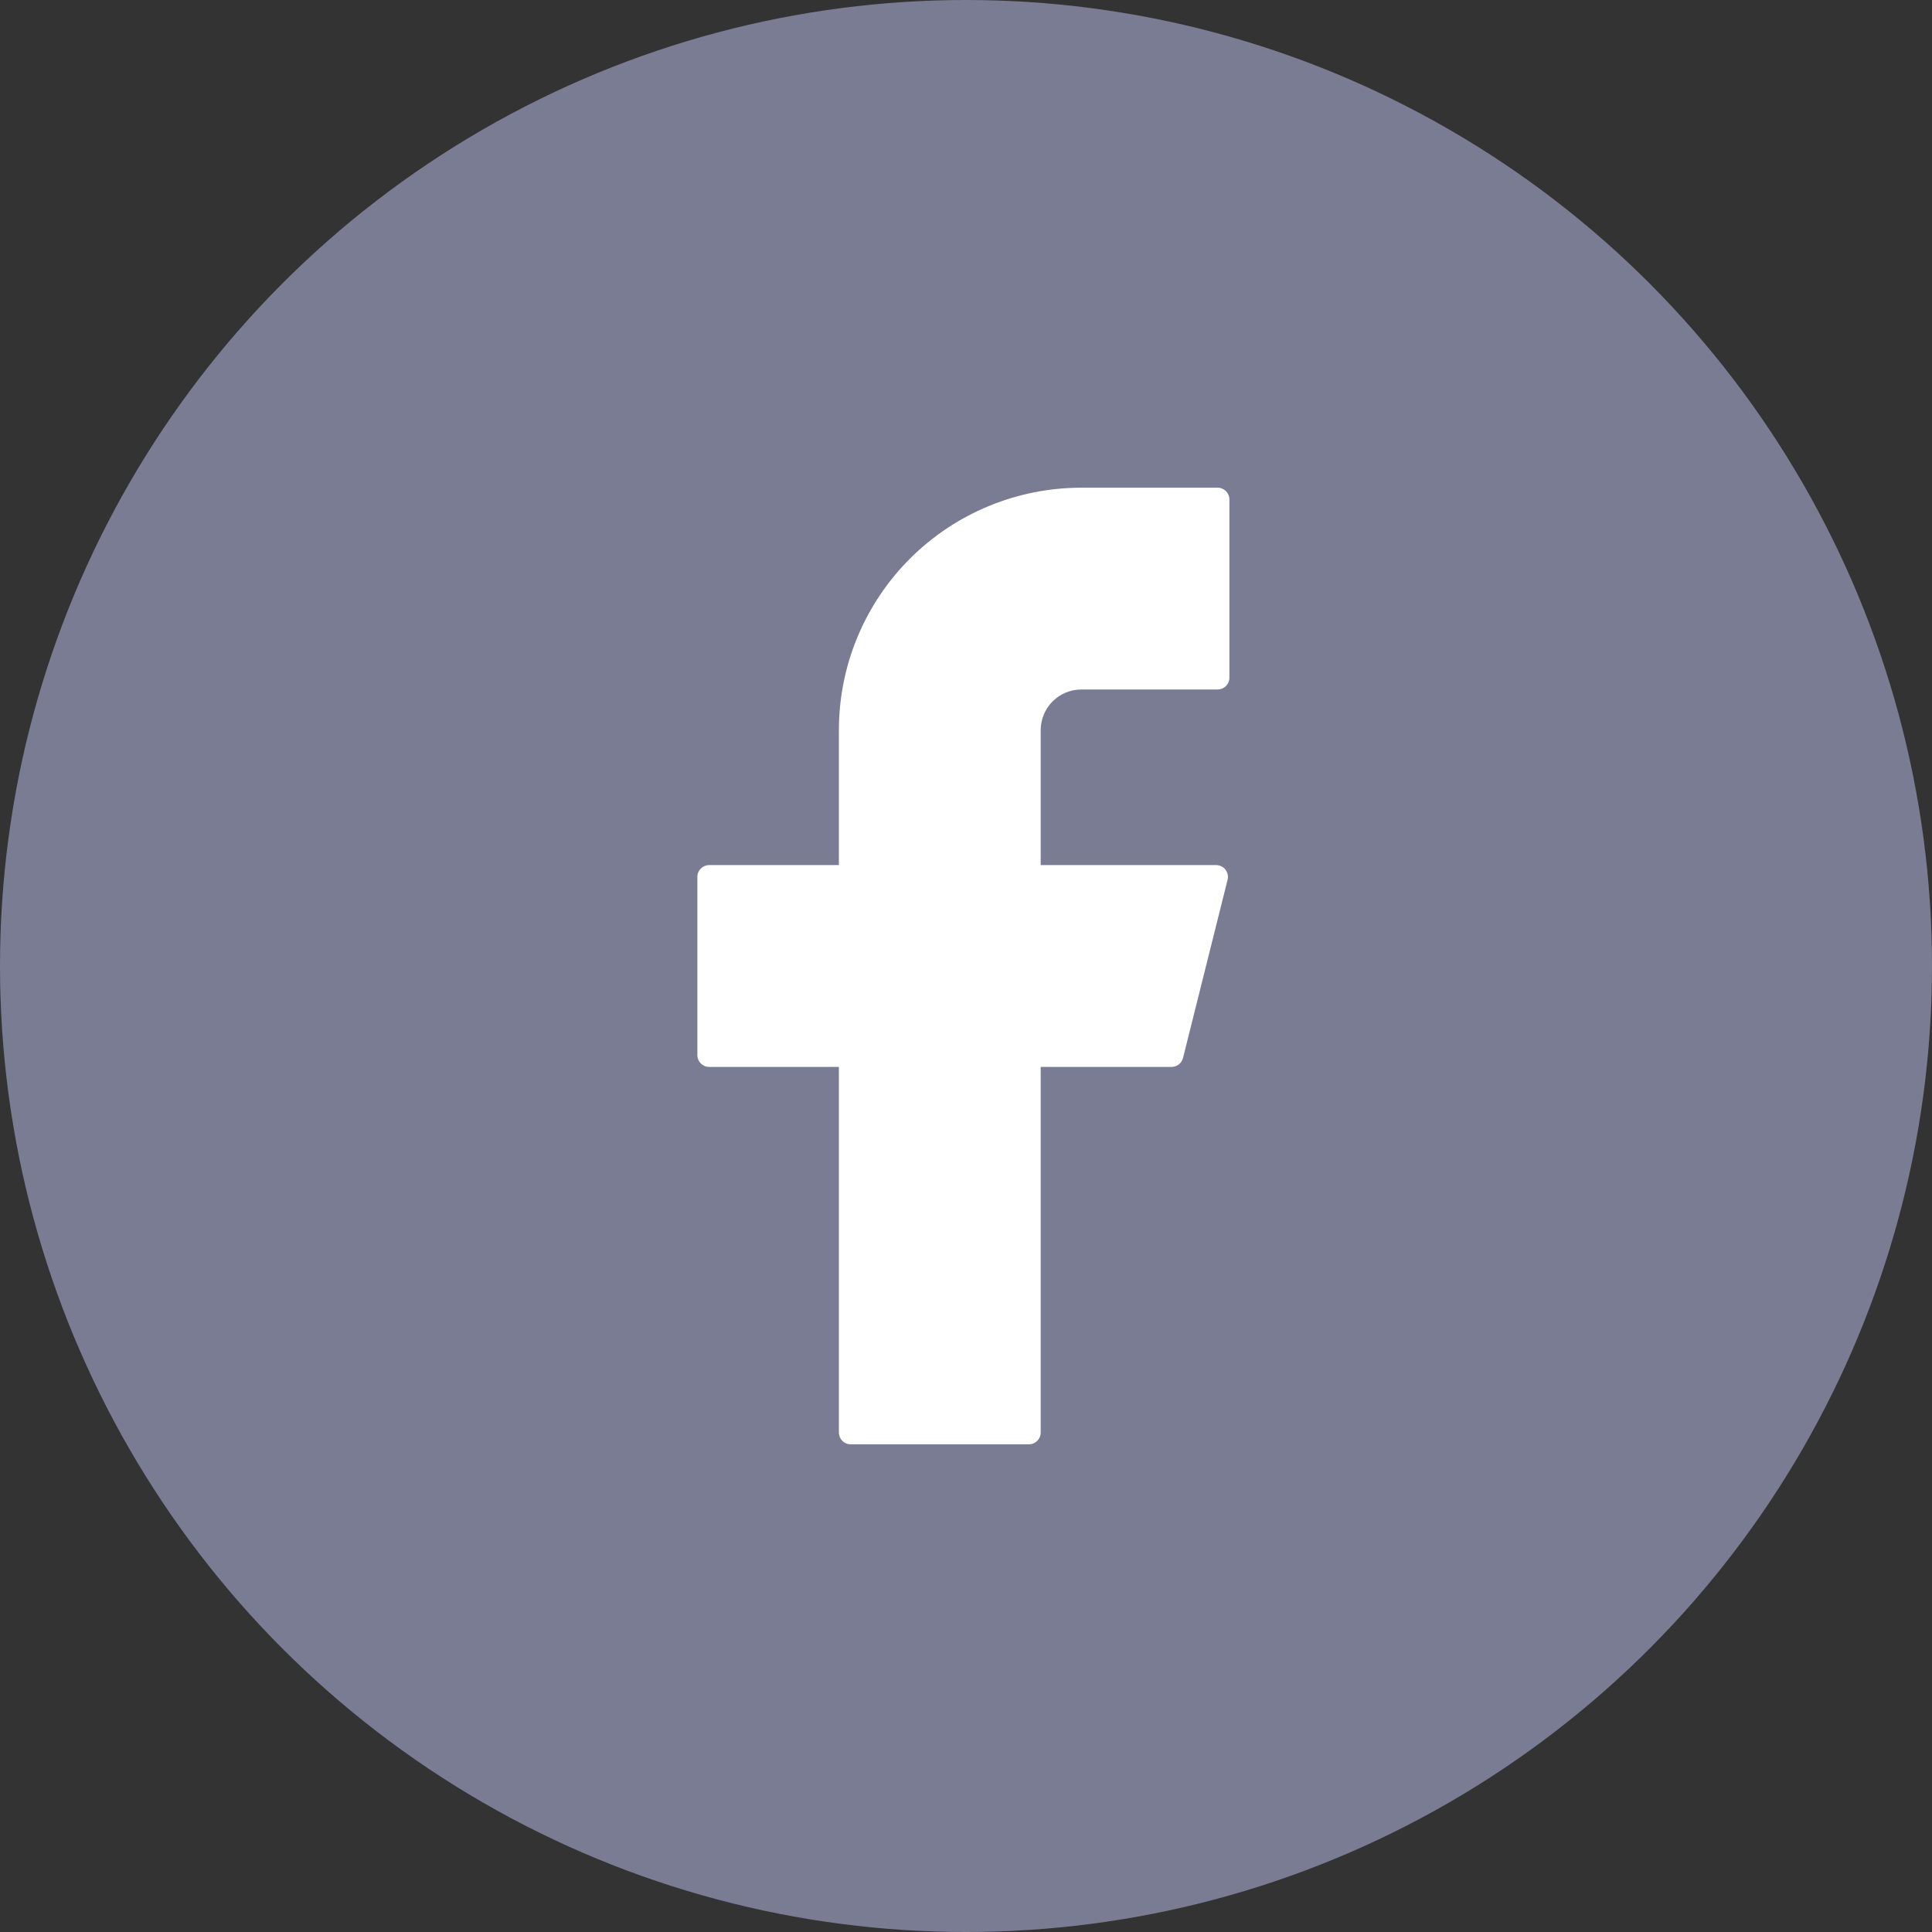
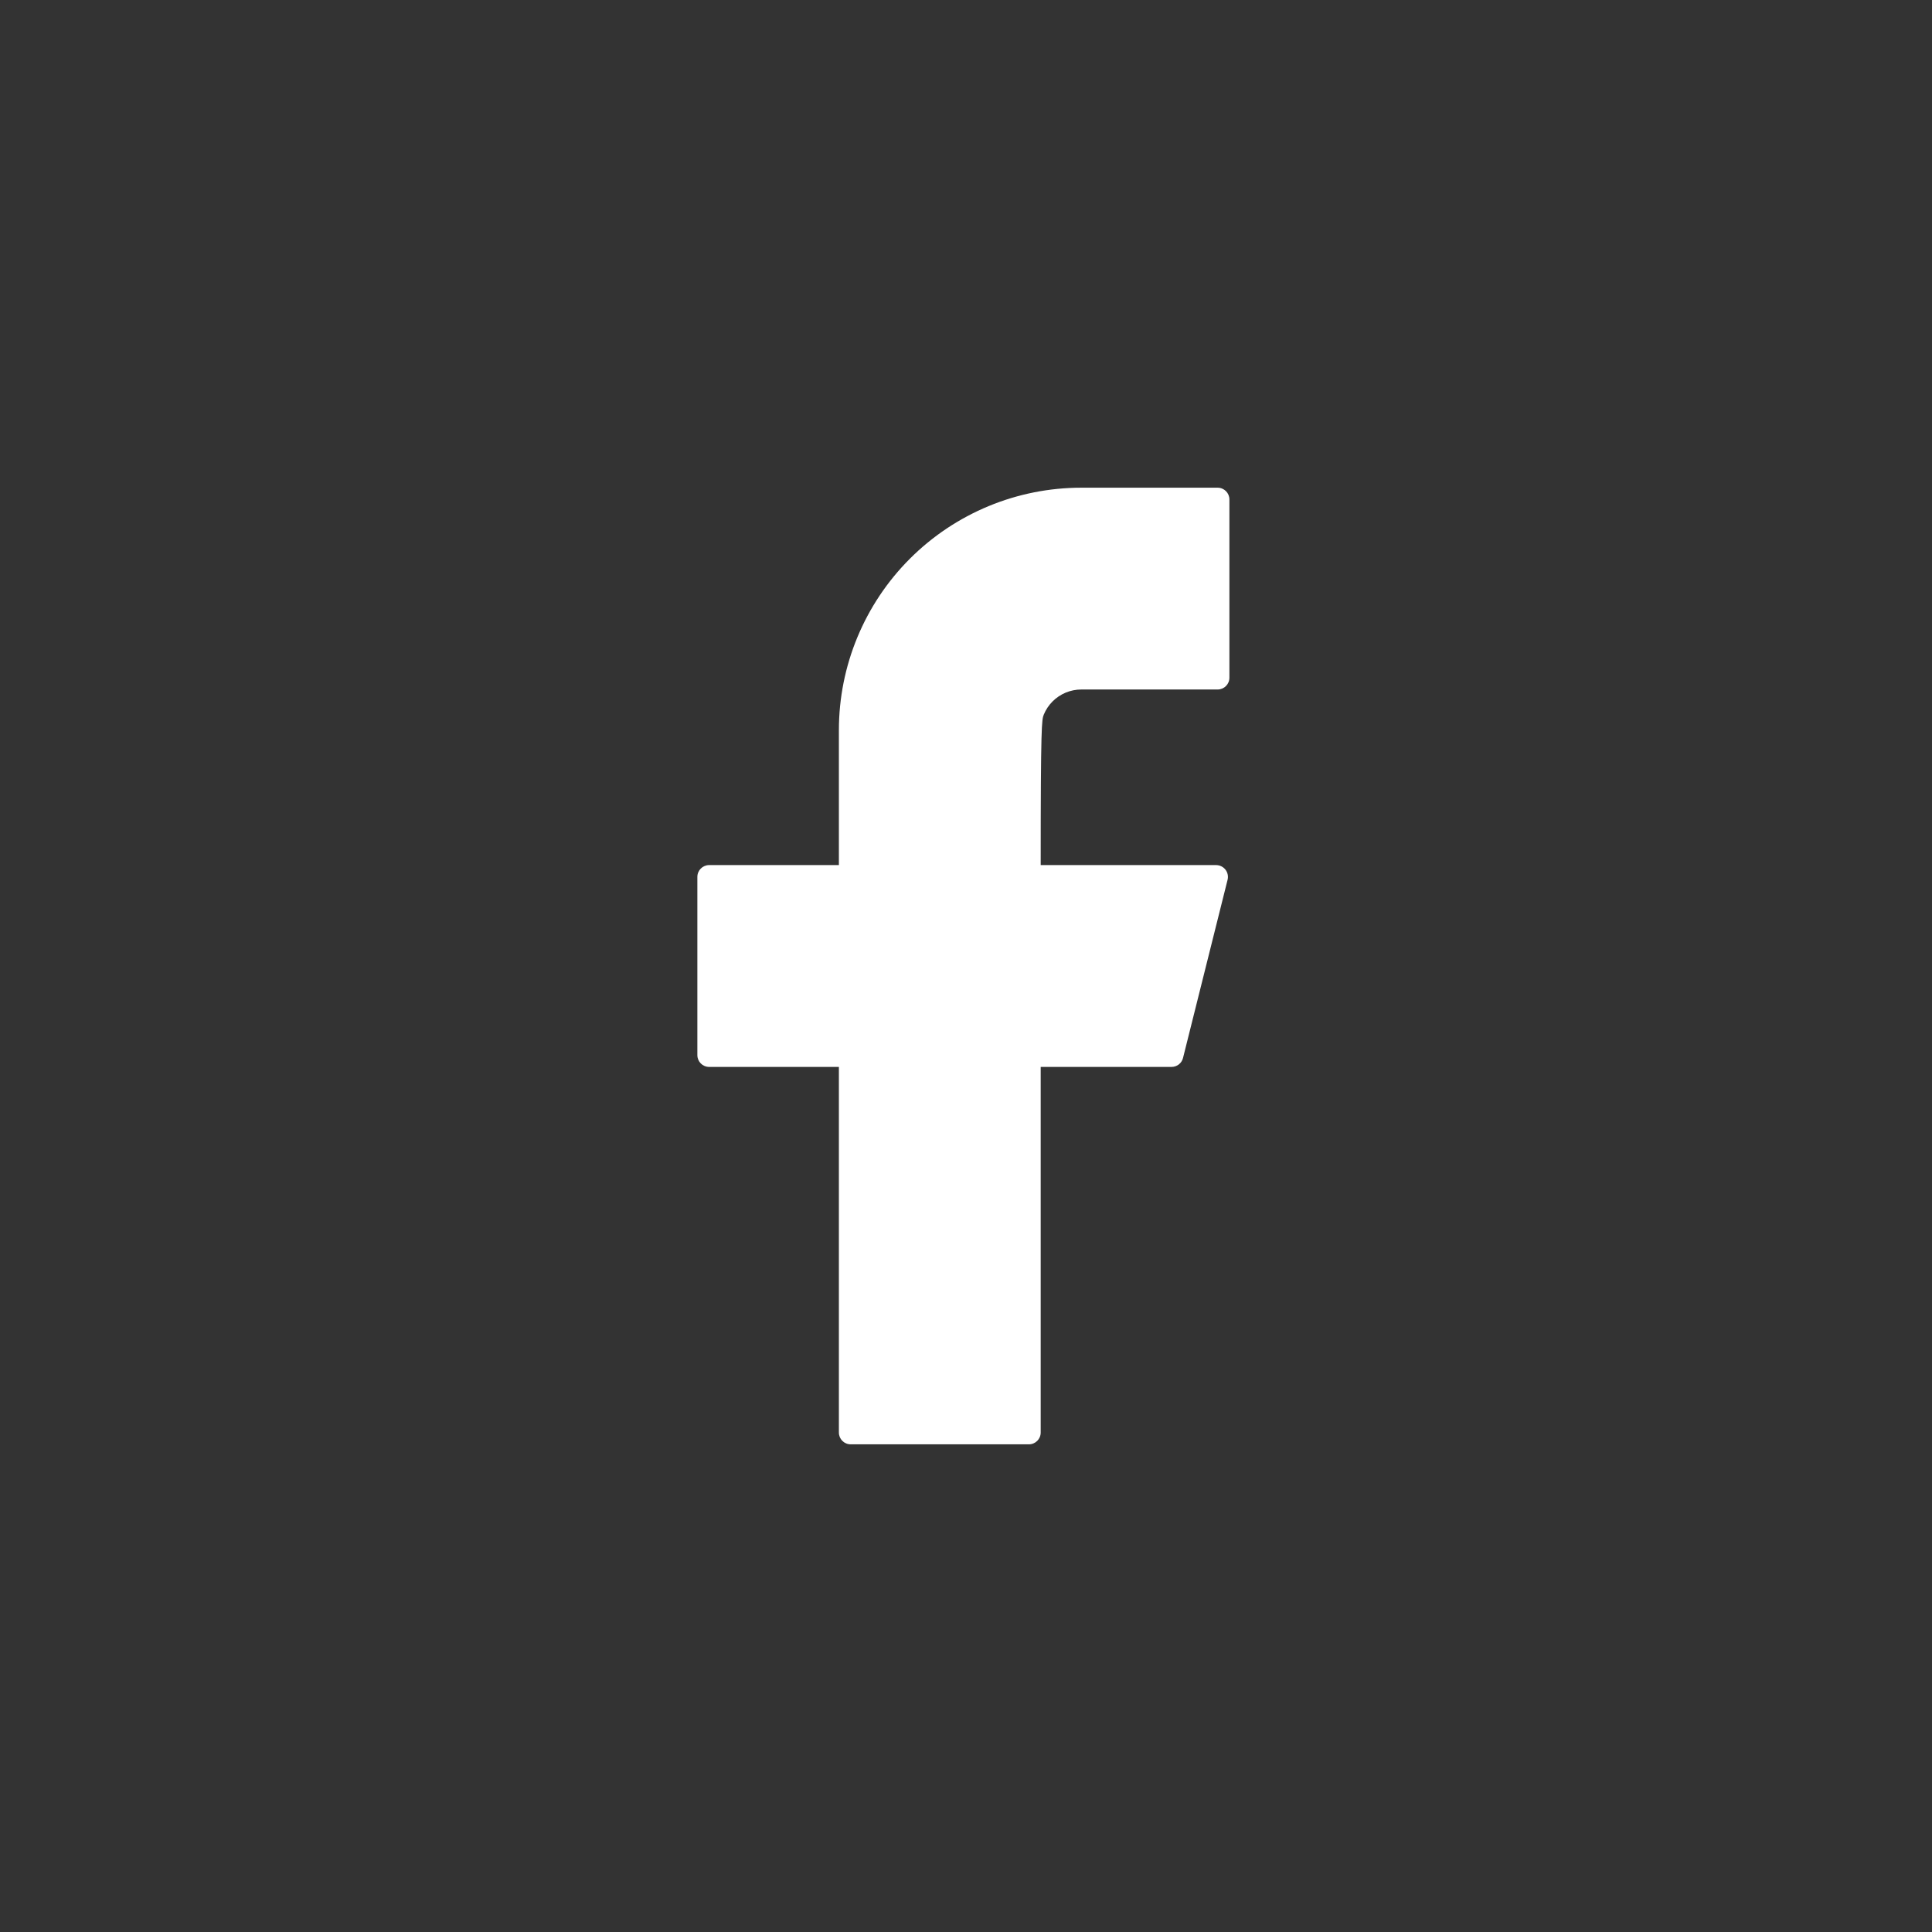
<svg xmlns="http://www.w3.org/2000/svg" width="86" height="86" viewBox="0 0 86 86" fill="none">
  <rect x="0" y="0" width="86" height="86" fill="#333333" stroke="none" />
-   <circle cx="43" cy="43" r="43" fill="#797C93" />
-   <path d="M48.134 21.709C45.272 21.709 42.527 22.846 40.503 24.869C38.479 26.893 37.342 29.638 37.342 32.5V38.508H31.567C31.278 38.508 31.042 38.742 31.042 39.033V46.967C31.042 47.256 31.275 47.492 31.567 47.492H37.342V63.767C37.342 64.056 37.575 64.292 37.867 64.292H45.8C46.09 64.292 46.325 64.058 46.325 63.767V47.492H52.152C52.392 47.492 52.602 47.328 52.66 47.095L54.644 39.162C54.663 39.084 54.665 39.004 54.648 38.925C54.632 38.847 54.598 38.774 54.549 38.711C54.5 38.648 54.437 38.597 54.365 38.562C54.294 38.527 54.215 38.509 54.135 38.508H46.325V32.5C46.325 32.263 46.372 32.028 46.463 31.808C46.554 31.589 46.687 31.389 46.855 31.221C47.023 31.054 47.222 30.92 47.442 30.829C47.661 30.739 47.896 30.692 48.134 30.692H54.2C54.49 30.692 54.725 30.459 54.725 30.167V22.233C54.725 21.944 54.492 21.709 54.2 21.709H48.134Z" fill="white" />
+   <path d="M48.134 21.709C45.272 21.709 42.527 22.846 40.503 24.869C38.479 26.893 37.342 29.638 37.342 32.5V38.508H31.567C31.278 38.508 31.042 38.742 31.042 39.033V46.967C31.042 47.256 31.275 47.492 31.567 47.492H37.342V63.767C37.342 64.056 37.575 64.292 37.867 64.292H45.8C46.09 64.292 46.325 64.058 46.325 63.767V47.492H52.152C52.392 47.492 52.602 47.328 52.66 47.095L54.644 39.162C54.663 39.084 54.665 39.004 54.648 38.925C54.632 38.847 54.598 38.774 54.549 38.711C54.5 38.648 54.437 38.597 54.365 38.562C54.294 38.527 54.215 38.509 54.135 38.508H46.325C46.325 32.263 46.372 32.028 46.463 31.808C46.554 31.589 46.687 31.389 46.855 31.221C47.023 31.054 47.222 30.92 47.442 30.829C47.661 30.739 47.896 30.692 48.134 30.692H54.2C54.49 30.692 54.725 30.459 54.725 30.167V22.233C54.725 21.944 54.492 21.709 54.2 21.709H48.134Z" fill="white" />
</svg>